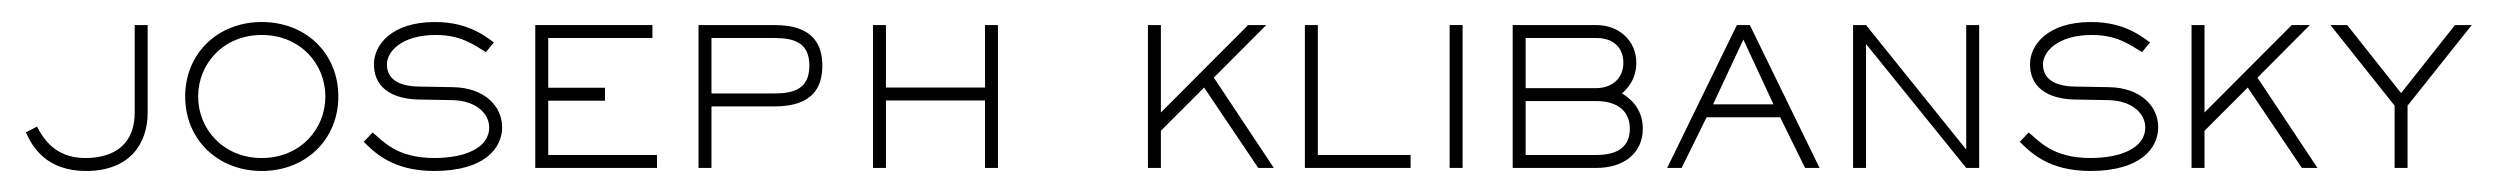
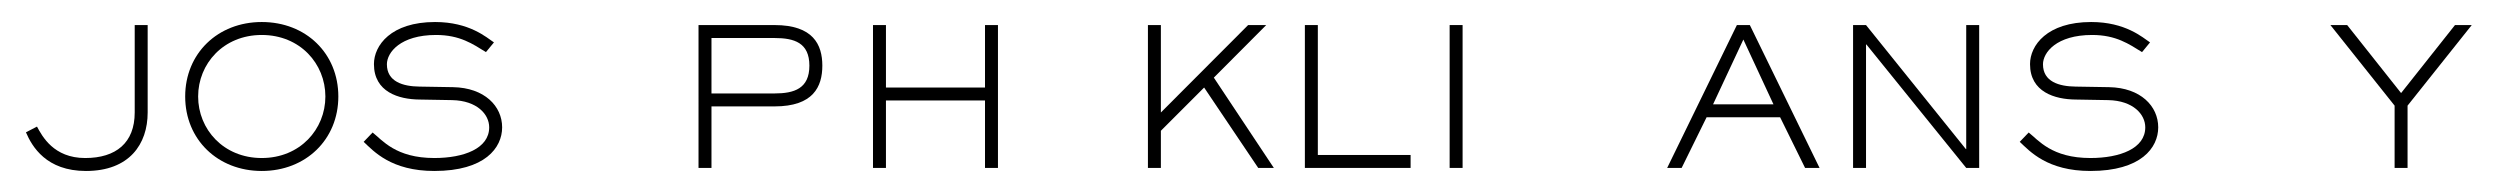
<svg xmlns="http://www.w3.org/2000/svg" version="1.1" id="Layer_1" x="0px" y="0px" width="1024px" height="80px" viewBox="0 0 1024 80" enable-background="new 0 0 1024 80" xml:space="preserve">
  <g>
    <path d="M60.484,46.078c0,12.953-7.49,23.953-25.279,23.953c-16.229,0-22.081-9.987-24.578-15.838l4.525-2.34   c2.107,3.901,6.788,12.874,19.739,12.874c12.64,0,20.287-6.241,20.287-18.648V10.265h5.305V46.078z" />
    <path d="M107.217,70.031c-18.023,0-31.365-12.874-31.365-30.506c0-17.634,13.342-30.507,31.365-30.507   c18.102,0,31.365,12.874,31.365,30.507C138.583,57.157,125.241,70.031,107.217,70.031z M133.277,39.525   c0-13.421-10.378-25.202-26.06-25.202c-15.683,0-26.06,11.781-26.06,25.202c0,13.42,10.377,25.201,26.06,25.201   C122.899,64.726,133.277,52.945,133.277,39.525z" />
    <path d="M185.549,35.701c12.953,0.235,20.13,7.803,20.13,16.463c0,8.35-7.022,17.867-27.776,17.867   c-17.634,0-24.812-8.035-28.947-11.938l3.667-3.823c3.979,3.121,9.441,10.455,25.28,10.455c12.094,0,22.471-3.901,22.471-12.562   c0-5.305-4.915-10.923-15.137-11.156l-13.42-0.235c-8.426-0.078-18.648-3.043-18.648-14.512c0-7.647,6.944-17.243,25.045-17.243   c14.044,0,21.066,6.319,24.11,8.348l-3.278,3.979c-5.305-3.276-10.61-7.022-20.442-7.022c-14.589,0-20.129,7.179-20.129,12.016   c0,7.101,6.554,9.051,13.342,9.129L185.549,35.701z" />
-     <path d="M269.108,68.783h-49.856V10.265h47.984v5.307h-42.679v20.364h23.251v5.305h-23.251v22.237h44.551V68.783z" />
    <path d="M291.42,68.783h-5.306V10.265h31.131c15.838,0,19.584,8.037,19.584,16.62c0,8.661-3.746,16.696-19.584,16.696H291.42   V68.783z M317.246,38.276c8.115,0,14.278-2.029,14.278-11.391c0-9.363-6.163-11.313-14.278-11.313H291.42v22.704H317.246z" />
    <path d="M408.765,68.783h-5.307V41.163h-40.572v27.621h-5.305V10.265h5.305v25.592h40.572V10.265h5.307V68.783z" />
    <path d="M521.765,68.783h-6.399l-22.158-32.926l-17.712,17.71v15.215h-5.305V10.265h5.305v35.812l35.735-35.812h7.412L497.187,31.8   L521.765,68.783z" />
    <path d="M577.781,68.783h-43.304V10.265h5.307v53.213h37.997V68.783z" />
    <path d="M599.079,68.783h-5.307V10.265h5.307V68.783z" />
-     <path d="M653.85,10.265c9.364,0,16.386,6.476,16.386,15.449c0,7.335-4.37,11.158-5.854,12.562c2.89,1.794,8.506,5.774,8.506,14.434   c0,9.832-7.491,16.073-19.038,16.073h-34.253V10.265H653.85z M653.85,36.091c6.243,0,11.08-3.823,11.08-10.377   c0-5.773-3.591-10.142-11.08-10.142h-28.946v20.519H653.85z M653.85,63.478c7.881,0,13.731-2.731,13.731-10.768   c0-7.49-5.46-11.313-13.731-11.313h-28.946v22.081H653.85z" />
    <path d="M745.29,68.783h-5.93l-10.222-20.754h-30.115l-10.222,20.754h-5.93l28.556-58.518h5.307L745.29,68.783z M714.082,16.195   l-12.406,26.528h24.732L714.082,16.195z" />
    <path d="M810.67,68.783h-5.307l-40.884-50.56h-0.156v50.56h-5.305V10.265h5.305l40.884,50.793h0.156V10.265h5.307V68.783z" />
    <path d="M863.877,35.701c12.952,0.235,20.131,7.803,20.131,16.463c0,8.35-7.022,17.867-27.775,17.867   c-17.633,0-24.812-8.035-28.947-11.938l3.666-3.823c3.979,3.121,9.442,10.455,25.281,10.455c12.094,0,22.469-3.901,22.469-12.562   c0-5.305-4.915-10.923-15.134-11.156l-13.422-0.235c-8.427-0.078-18.646-3.043-18.646-14.512c0-7.647,6.944-17.243,25.046-17.243   c14.044,0,21.064,6.319,24.107,8.348l-3.275,3.979c-5.307-3.276-10.613-7.022-20.443-7.022c-14.59,0-20.131,7.179-20.131,12.016   c0,7.101,6.556,9.051,13.343,9.129L863.877,35.701z" />
-     <path d="M949.233,68.783h-6.398l-22.159-32.926l-17.711,17.71v15.215h-5.307V10.265h5.307v35.812l35.734-35.812h7.413L924.654,31.8   L949.233,68.783z" />
-     <path d="M986.136,68.783h-5.306V43.27l-26.293-33.004h6.866l22.081,27.854l22.078-27.854h6.868L986.136,43.27V68.783z" />
+     <path d="M986.136,68.783h-5.306V43.27l-26.293-33.004h6.866l22.081,27.854l22.078-27.854h6.868L986.136,43.27V68.783" />
  </g>
</svg>